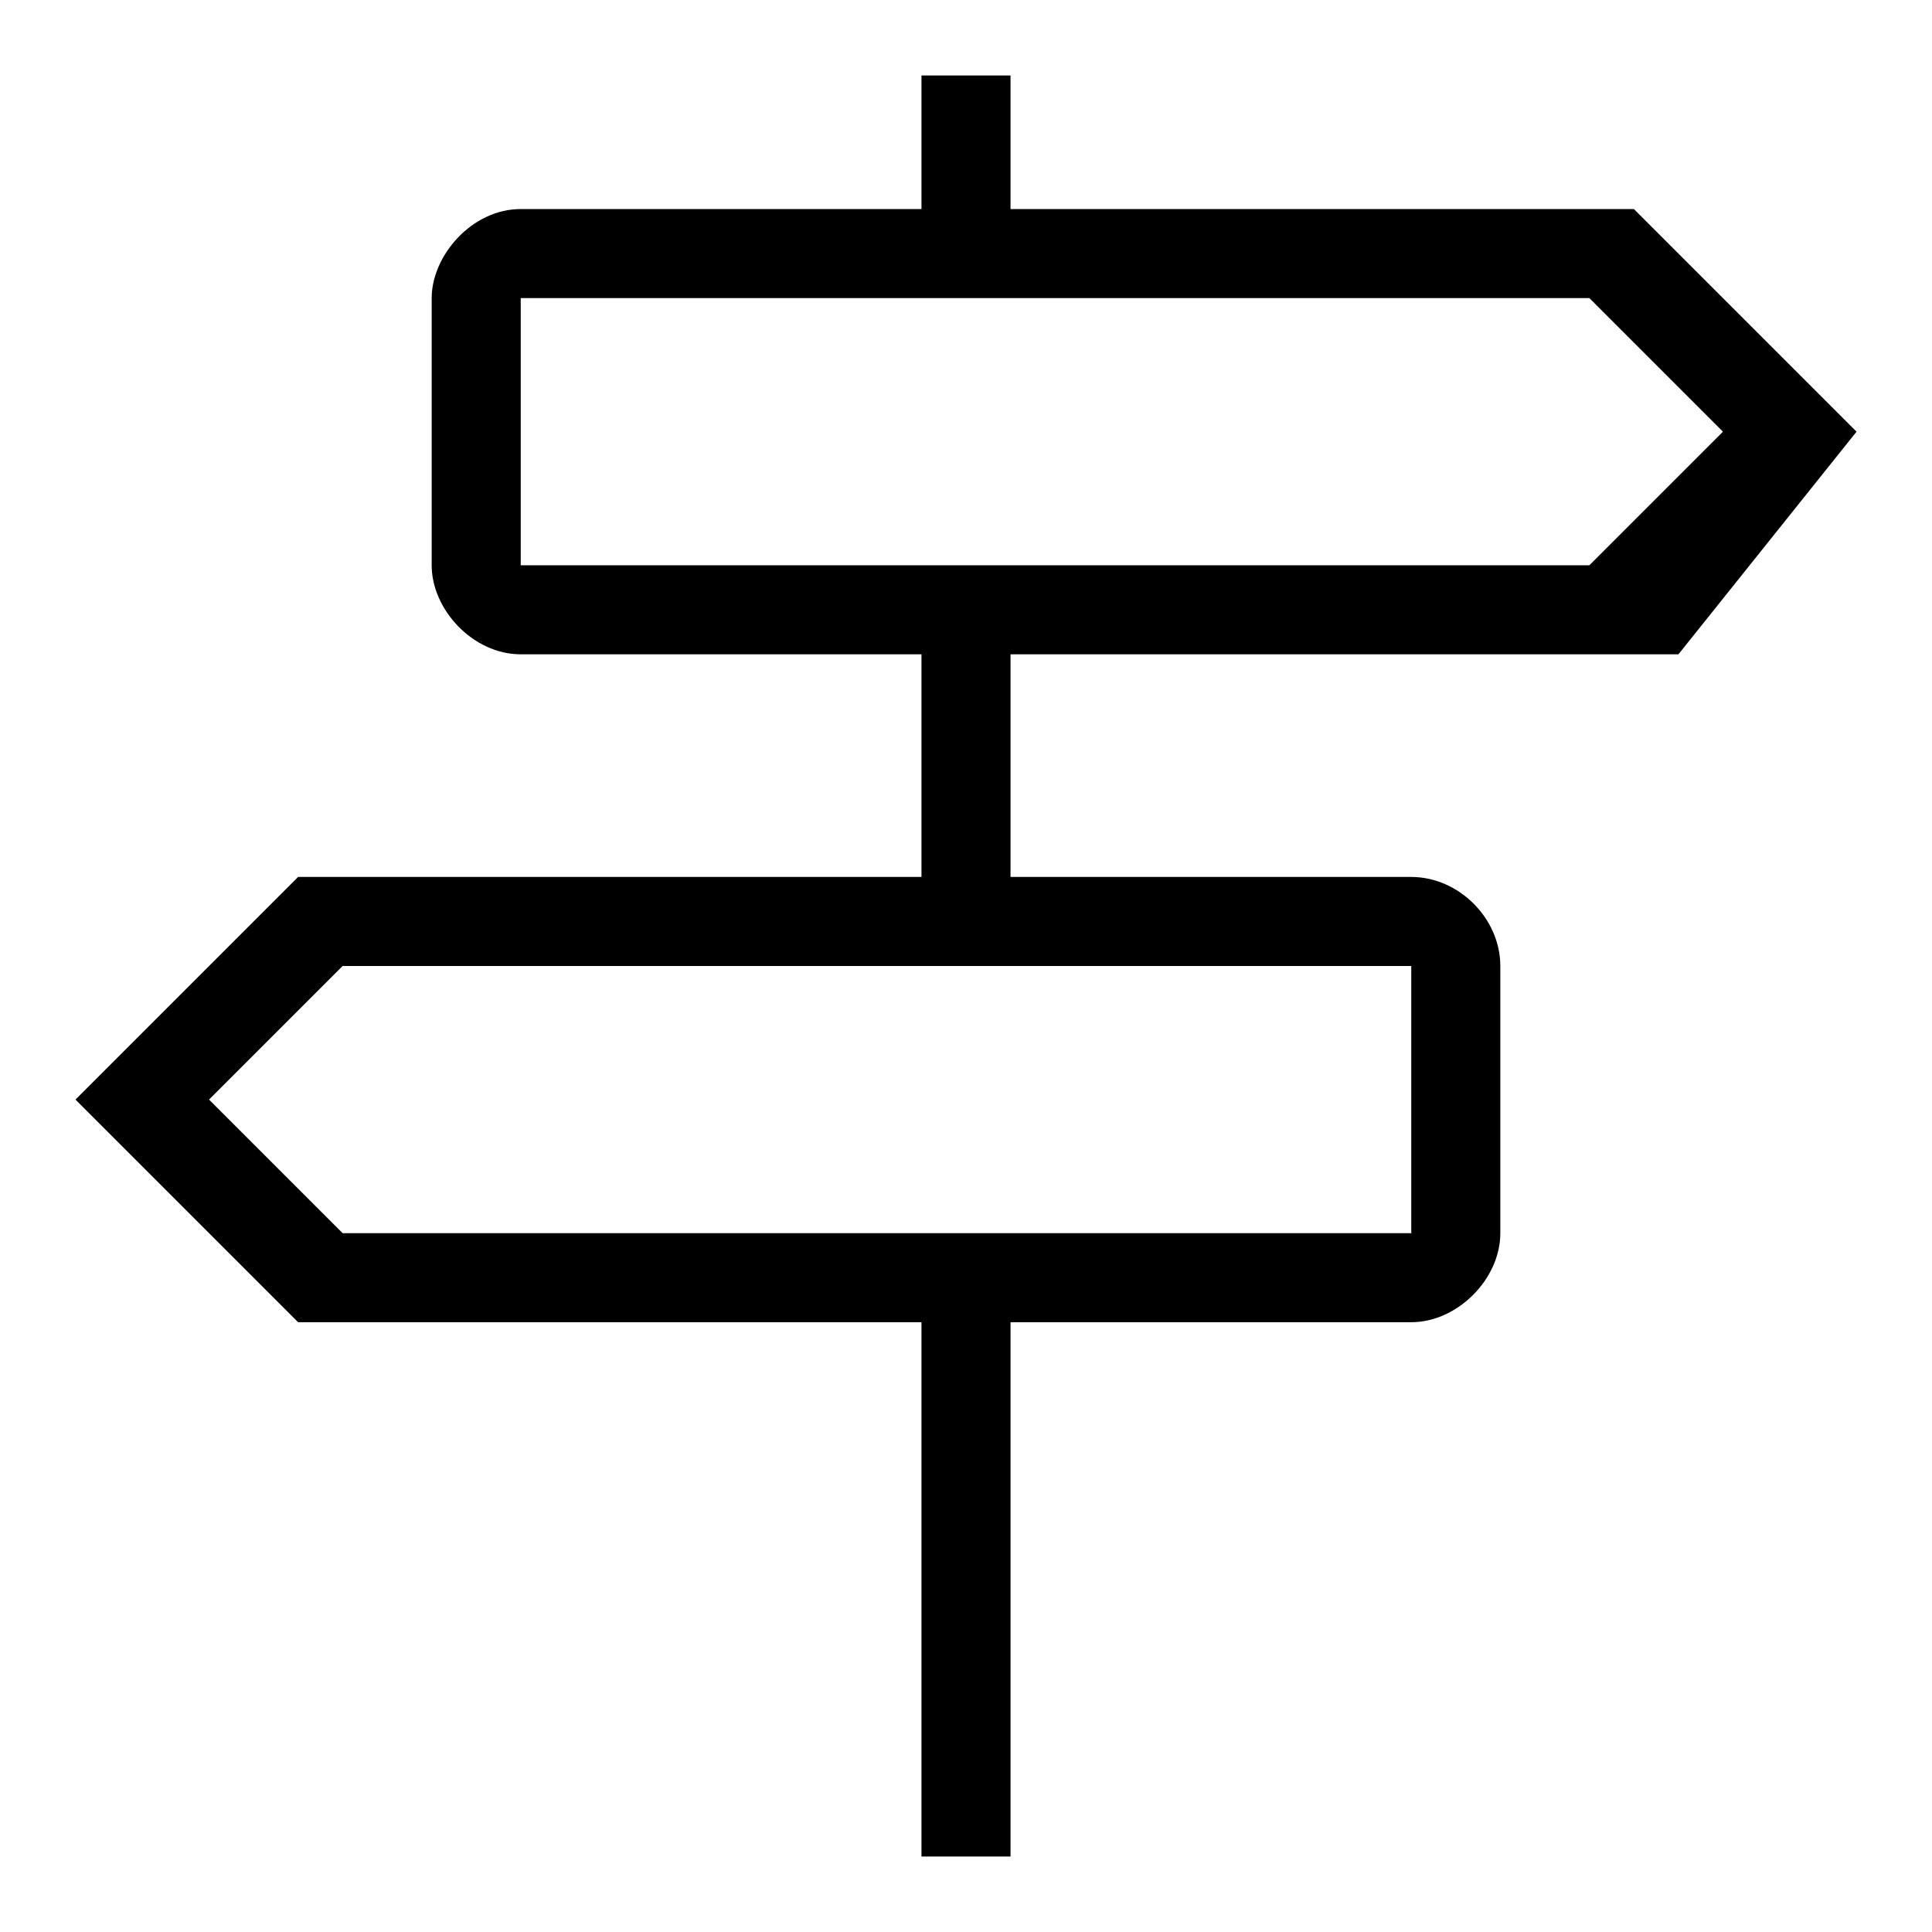
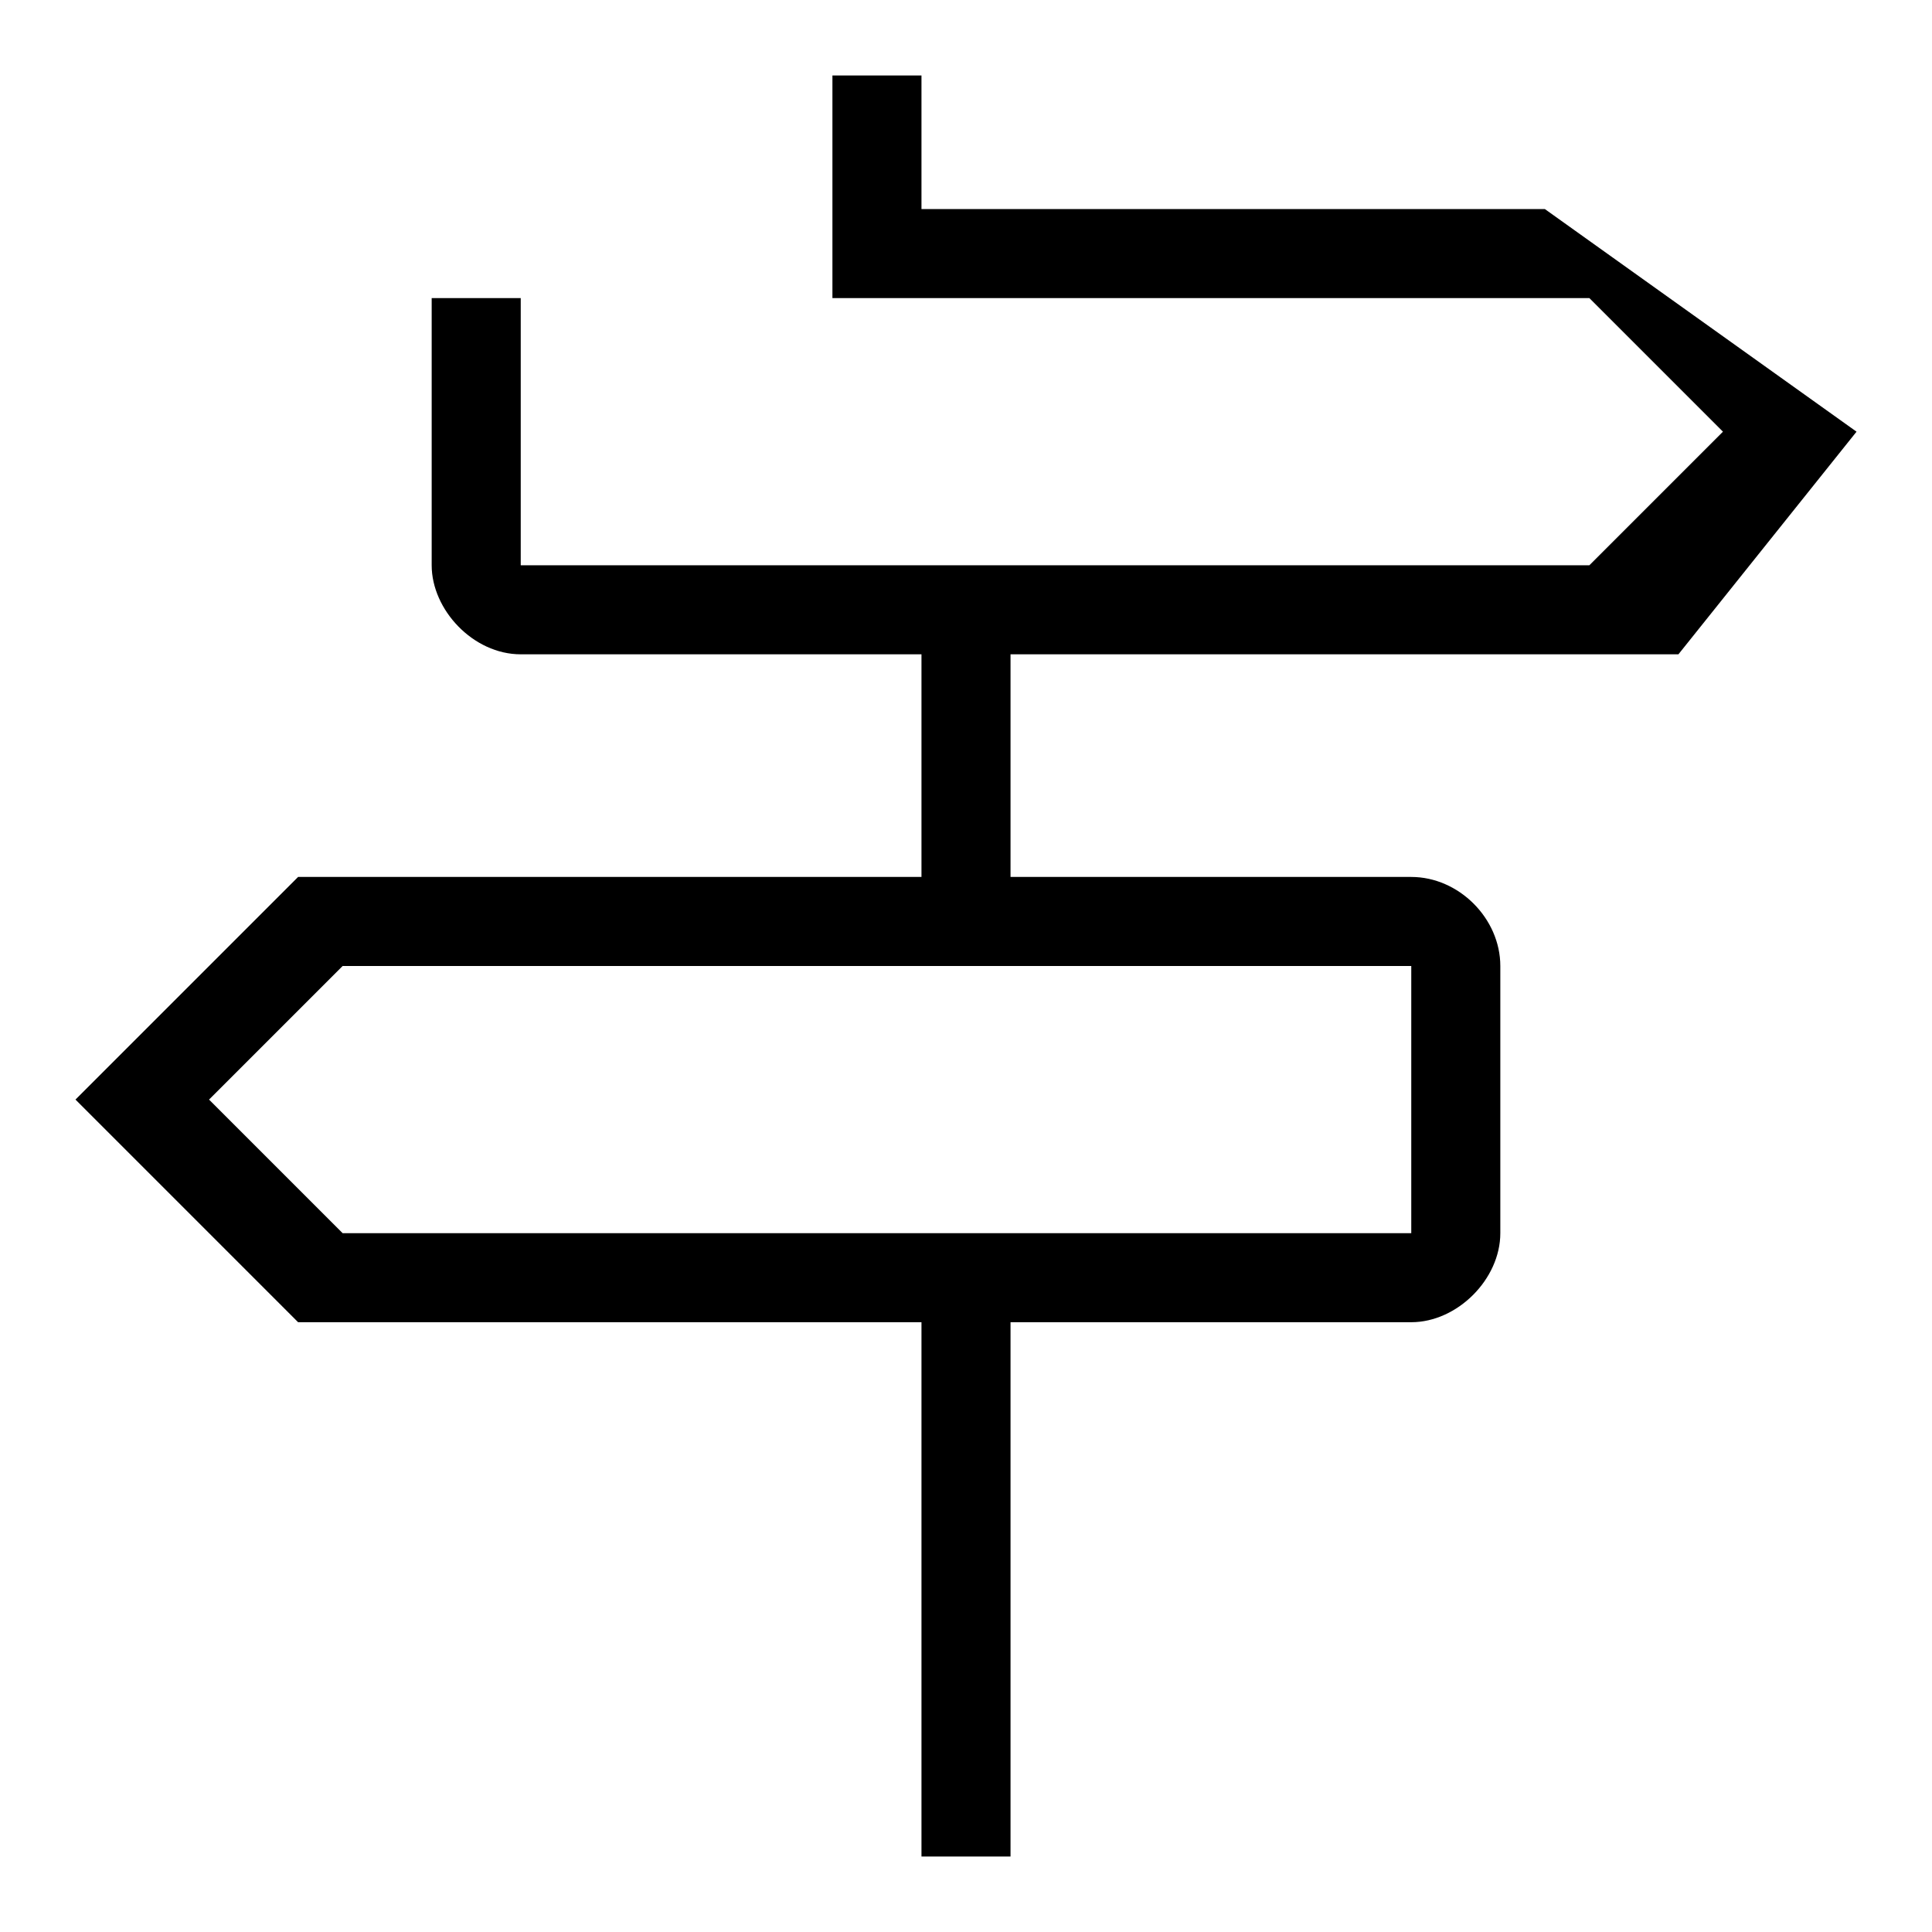
<svg xmlns="http://www.w3.org/2000/svg" version="1.1" x="0px" y="0px" viewBox="0 0 256 256" enable-background="new 0 0 256 256" xml:space="preserve">
  <g>
    <g>
-       <path fill="#000000" d="M222.4,86.7h-88.5v29.5H187c6.3,0,11.8,5.5,11.8,11.8v35.4c0,6.1-5.7,11.8-11.8,11.8h-53.1V246h-11.8v-70.8H39.5L10,145.7l29.5-29.5h82.6V86.7H69c-6.3,0-11.8-5.9-11.8-11.8V39.5c0-5.6,5.3-11.8,11.8-11.8h53.1V10h11.8v17.7h82.6L246,57.2L222.4,86.7z M45.4,128l-17.7,17.7l17.7,17.7H187V128H45.4z M210.6,39.5H69v35.4h141.6l17.7-17.7L210.6,39.5z" />
+       <path fill="#000000" d="M222.4,86.7h-88.5v29.5H187c6.3,0,11.8,5.5,11.8,11.8v35.4c0,6.1-5.7,11.8-11.8,11.8h-53.1V246h-11.8v-70.8H39.5L10,145.7l29.5-29.5h82.6V86.7H69c-6.3,0-11.8-5.9-11.8-11.8V39.5h53.1V10h11.8v17.7h82.6L246,57.2L222.4,86.7z M45.4,128l-17.7,17.7l17.7,17.7H187V128H45.4z M210.6,39.5H69v35.4h141.6l17.7-17.7L210.6,39.5z" />
    </g>
  </g>
</svg>